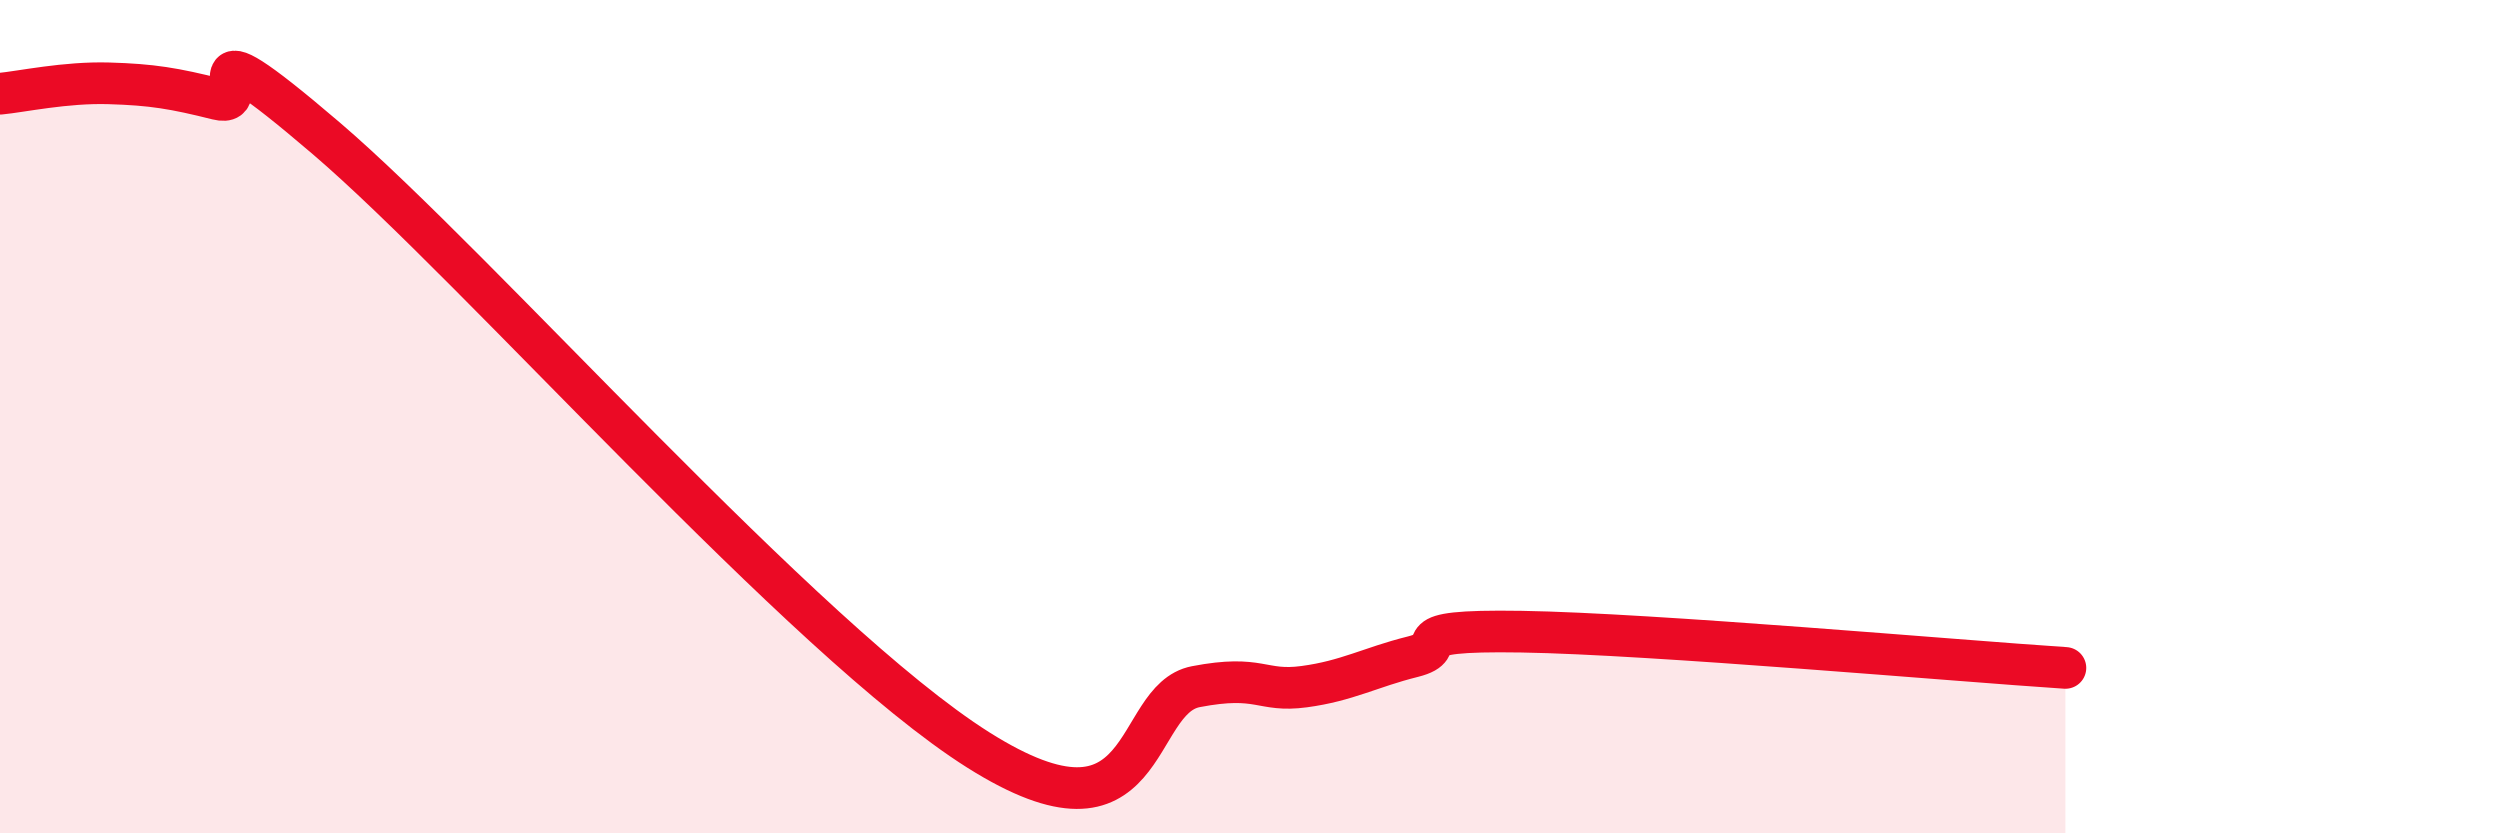
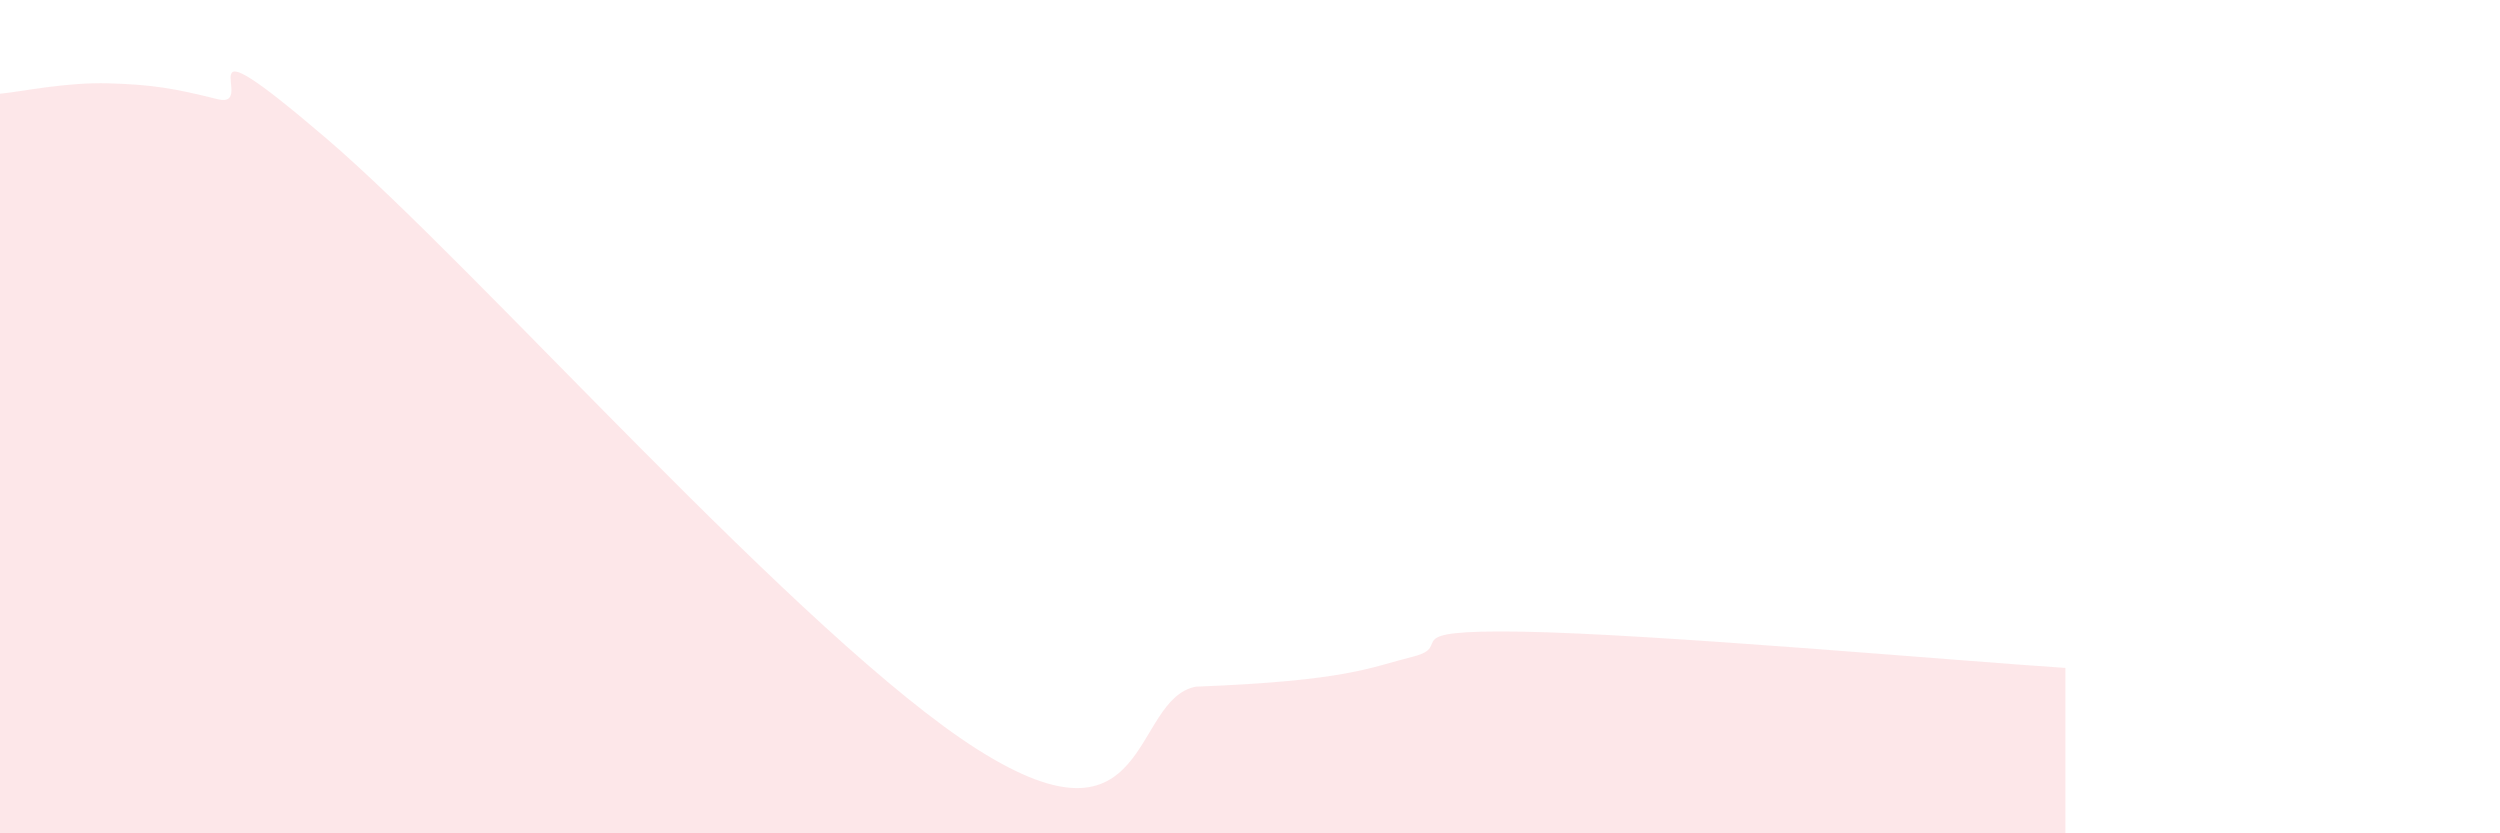
<svg xmlns="http://www.w3.org/2000/svg" width="60" height="20" viewBox="0 0 60 20">
-   <path d="M 0,2.25 C 0.52,2.2 1.57,1.97 2.61,2 C 3.65,2.03 4.18,2.12 5.22,2.38 C 6.26,2.64 4.18,0.2 7.83,3.32 C 11.48,6.44 19.31,15.37 23.48,18 C 27.65,20.63 27.14,16.78 28.7,16.48 C 30.26,16.18 30.26,16.62 31.3,16.48 C 32.34,16.34 32.87,16.02 33.91,15.76 C 34.95,15.5 33.39,15.11 36.52,15.16 C 39.65,15.21 46.96,15.86 49.57,16.03L49.57 20L0 20Z" fill="#EB0A25" opacity="0.1" stroke-linecap="round" stroke-linejoin="round" />
-   <path d="M 0,2.25 C 0.52,2.2 1.57,1.97 2.61,2 C 3.65,2.03 4.18,2.12 5.22,2.38 C 6.26,2.64 4.18,0.2 7.83,3.32 C 11.48,6.44 19.31,15.37 23.48,18 C 27.65,20.63 27.14,16.78 28.7,16.48 C 30.26,16.18 30.26,16.62 31.3,16.48 C 32.34,16.34 32.87,16.02 33.91,15.76 C 34.95,15.5 33.39,15.11 36.52,15.16 C 39.65,15.21 46.96,15.86 49.57,16.03" stroke="#EB0A25" stroke-width="1" fill="none" stroke-linecap="round" stroke-linejoin="round" />
+   <path d="M 0,2.25 C 0.52,2.2 1.57,1.97 2.61,2 C 3.65,2.03 4.18,2.12 5.22,2.38 C 6.26,2.64 4.18,0.2 7.83,3.32 C 11.48,6.44 19.31,15.37 23.48,18 C 27.65,20.63 27.14,16.78 28.7,16.48 C 32.34,16.34 32.87,16.02 33.91,15.76 C 34.95,15.5 33.39,15.11 36.52,15.16 C 39.65,15.21 46.96,15.86 49.57,16.03L49.57 20L0 20Z" fill="#EB0A25" opacity="0.1" stroke-linecap="round" stroke-linejoin="round" />
</svg>